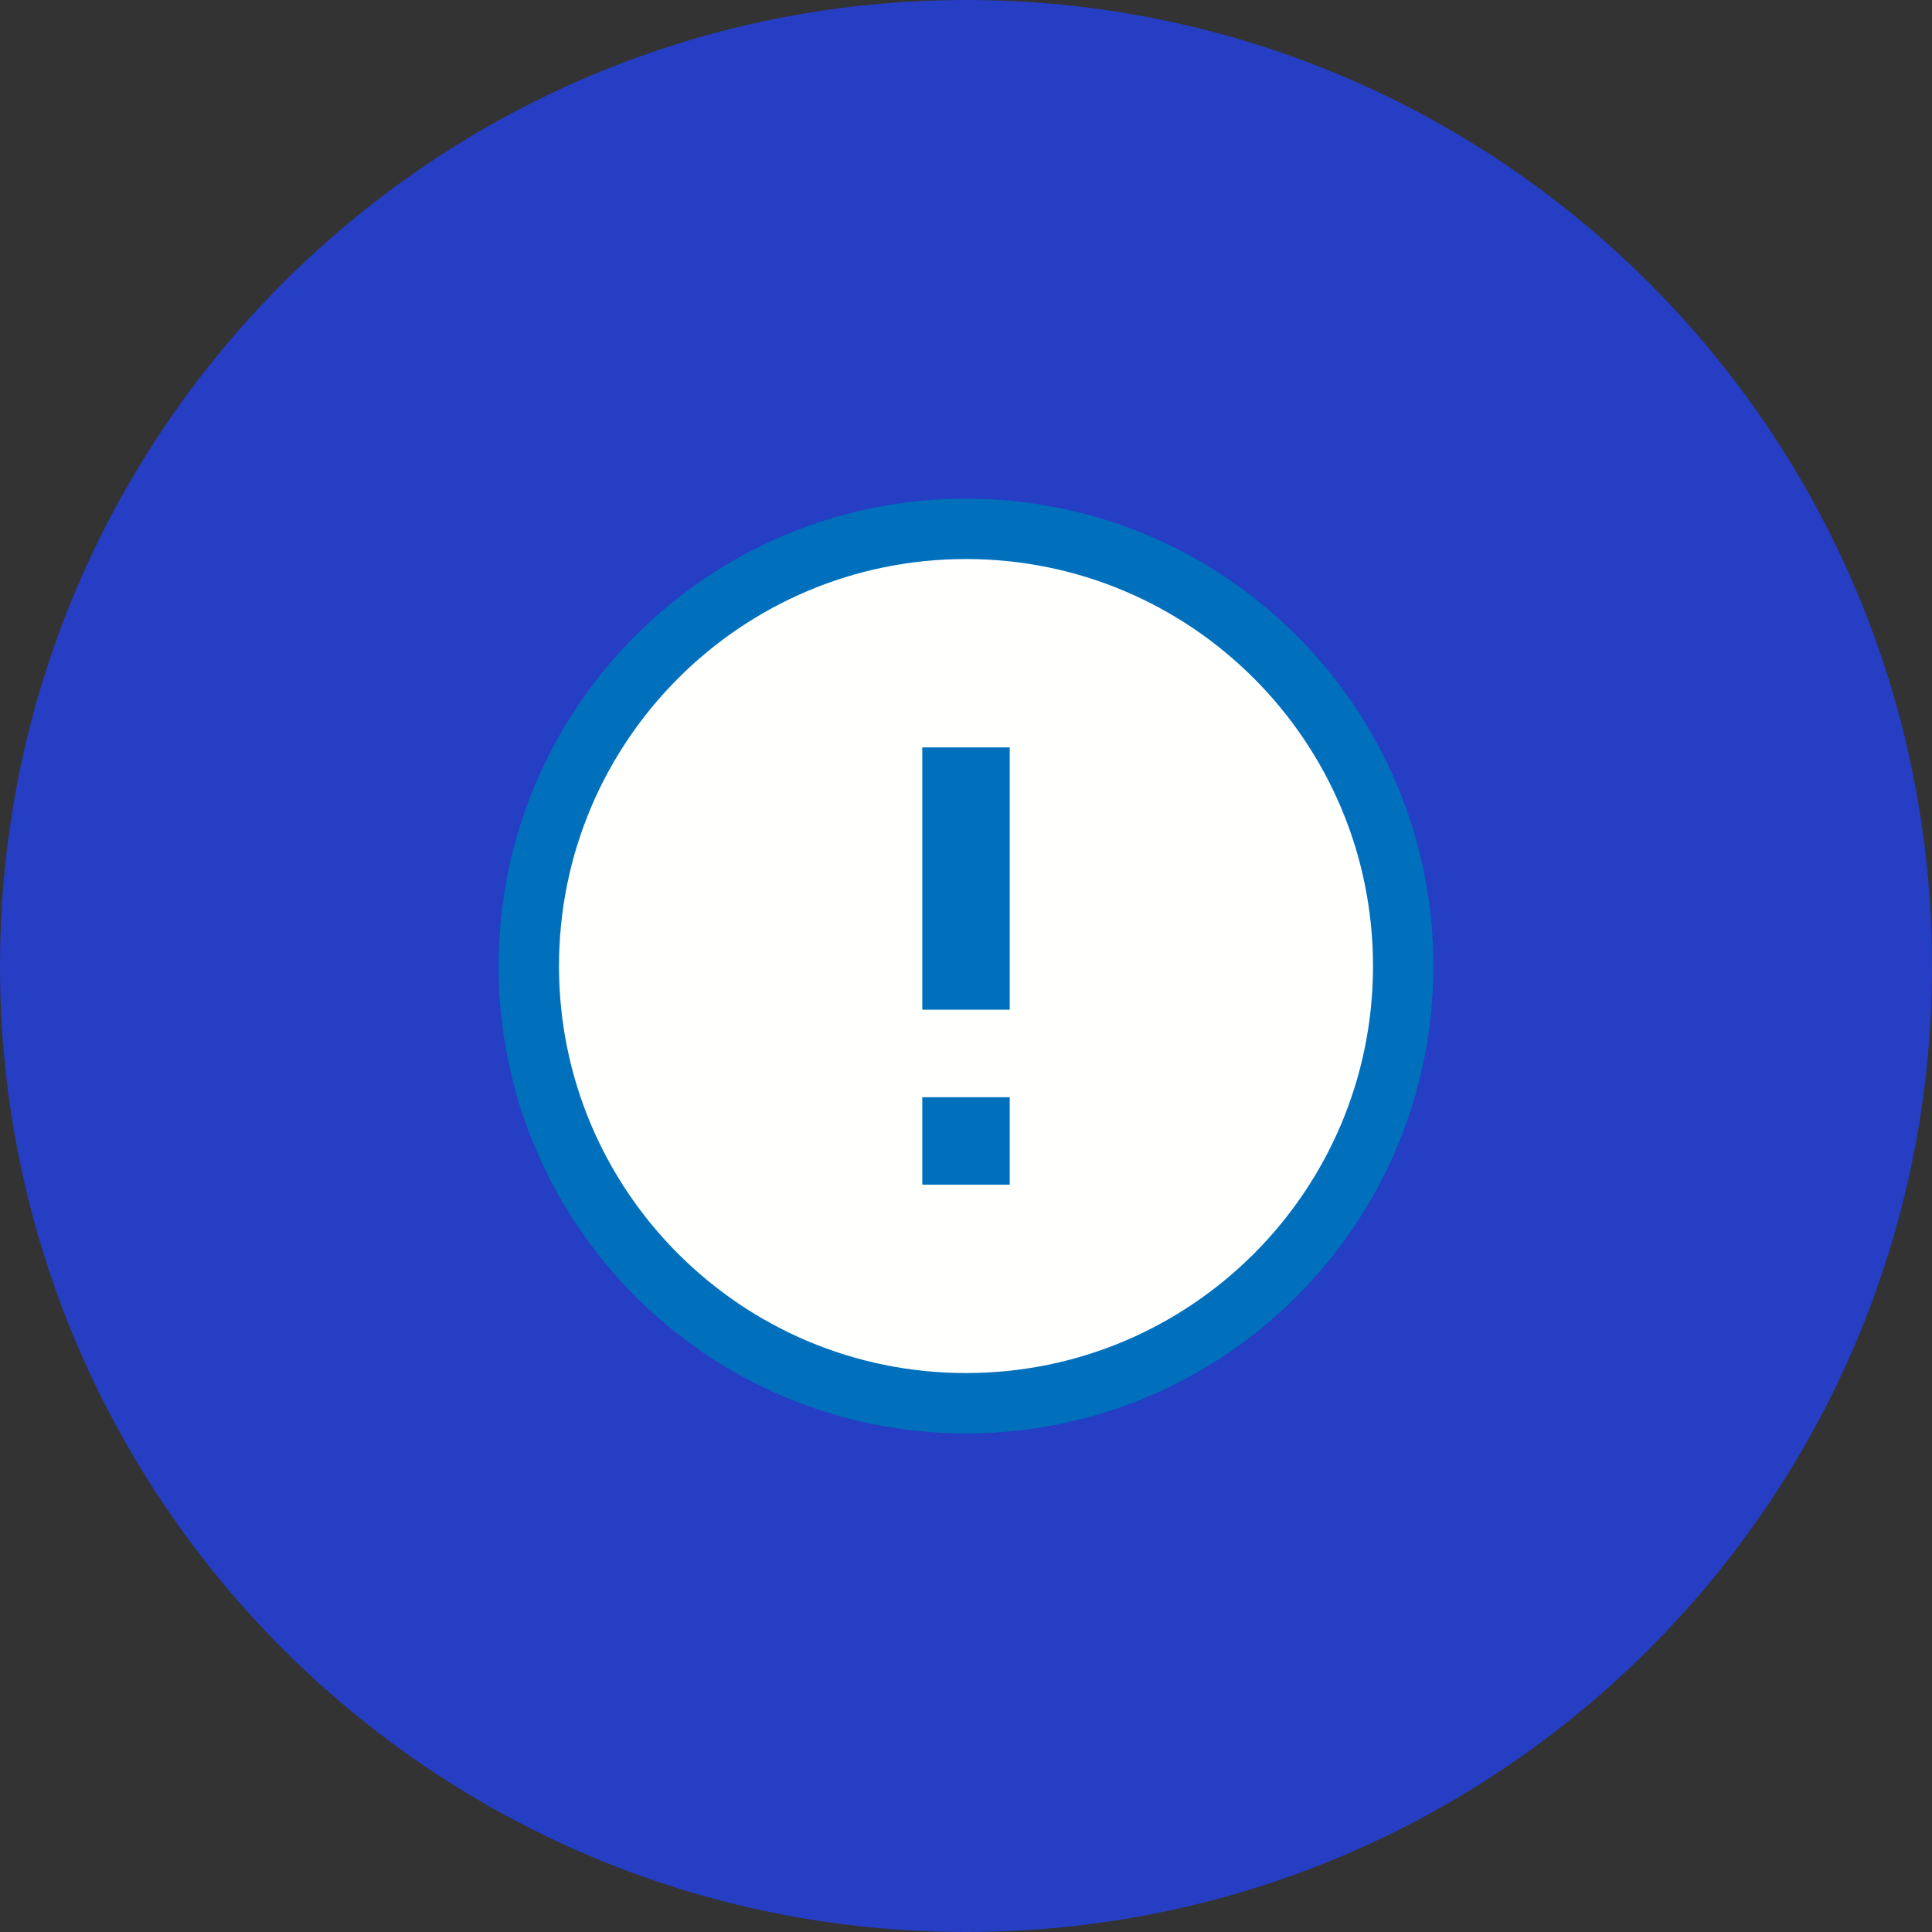
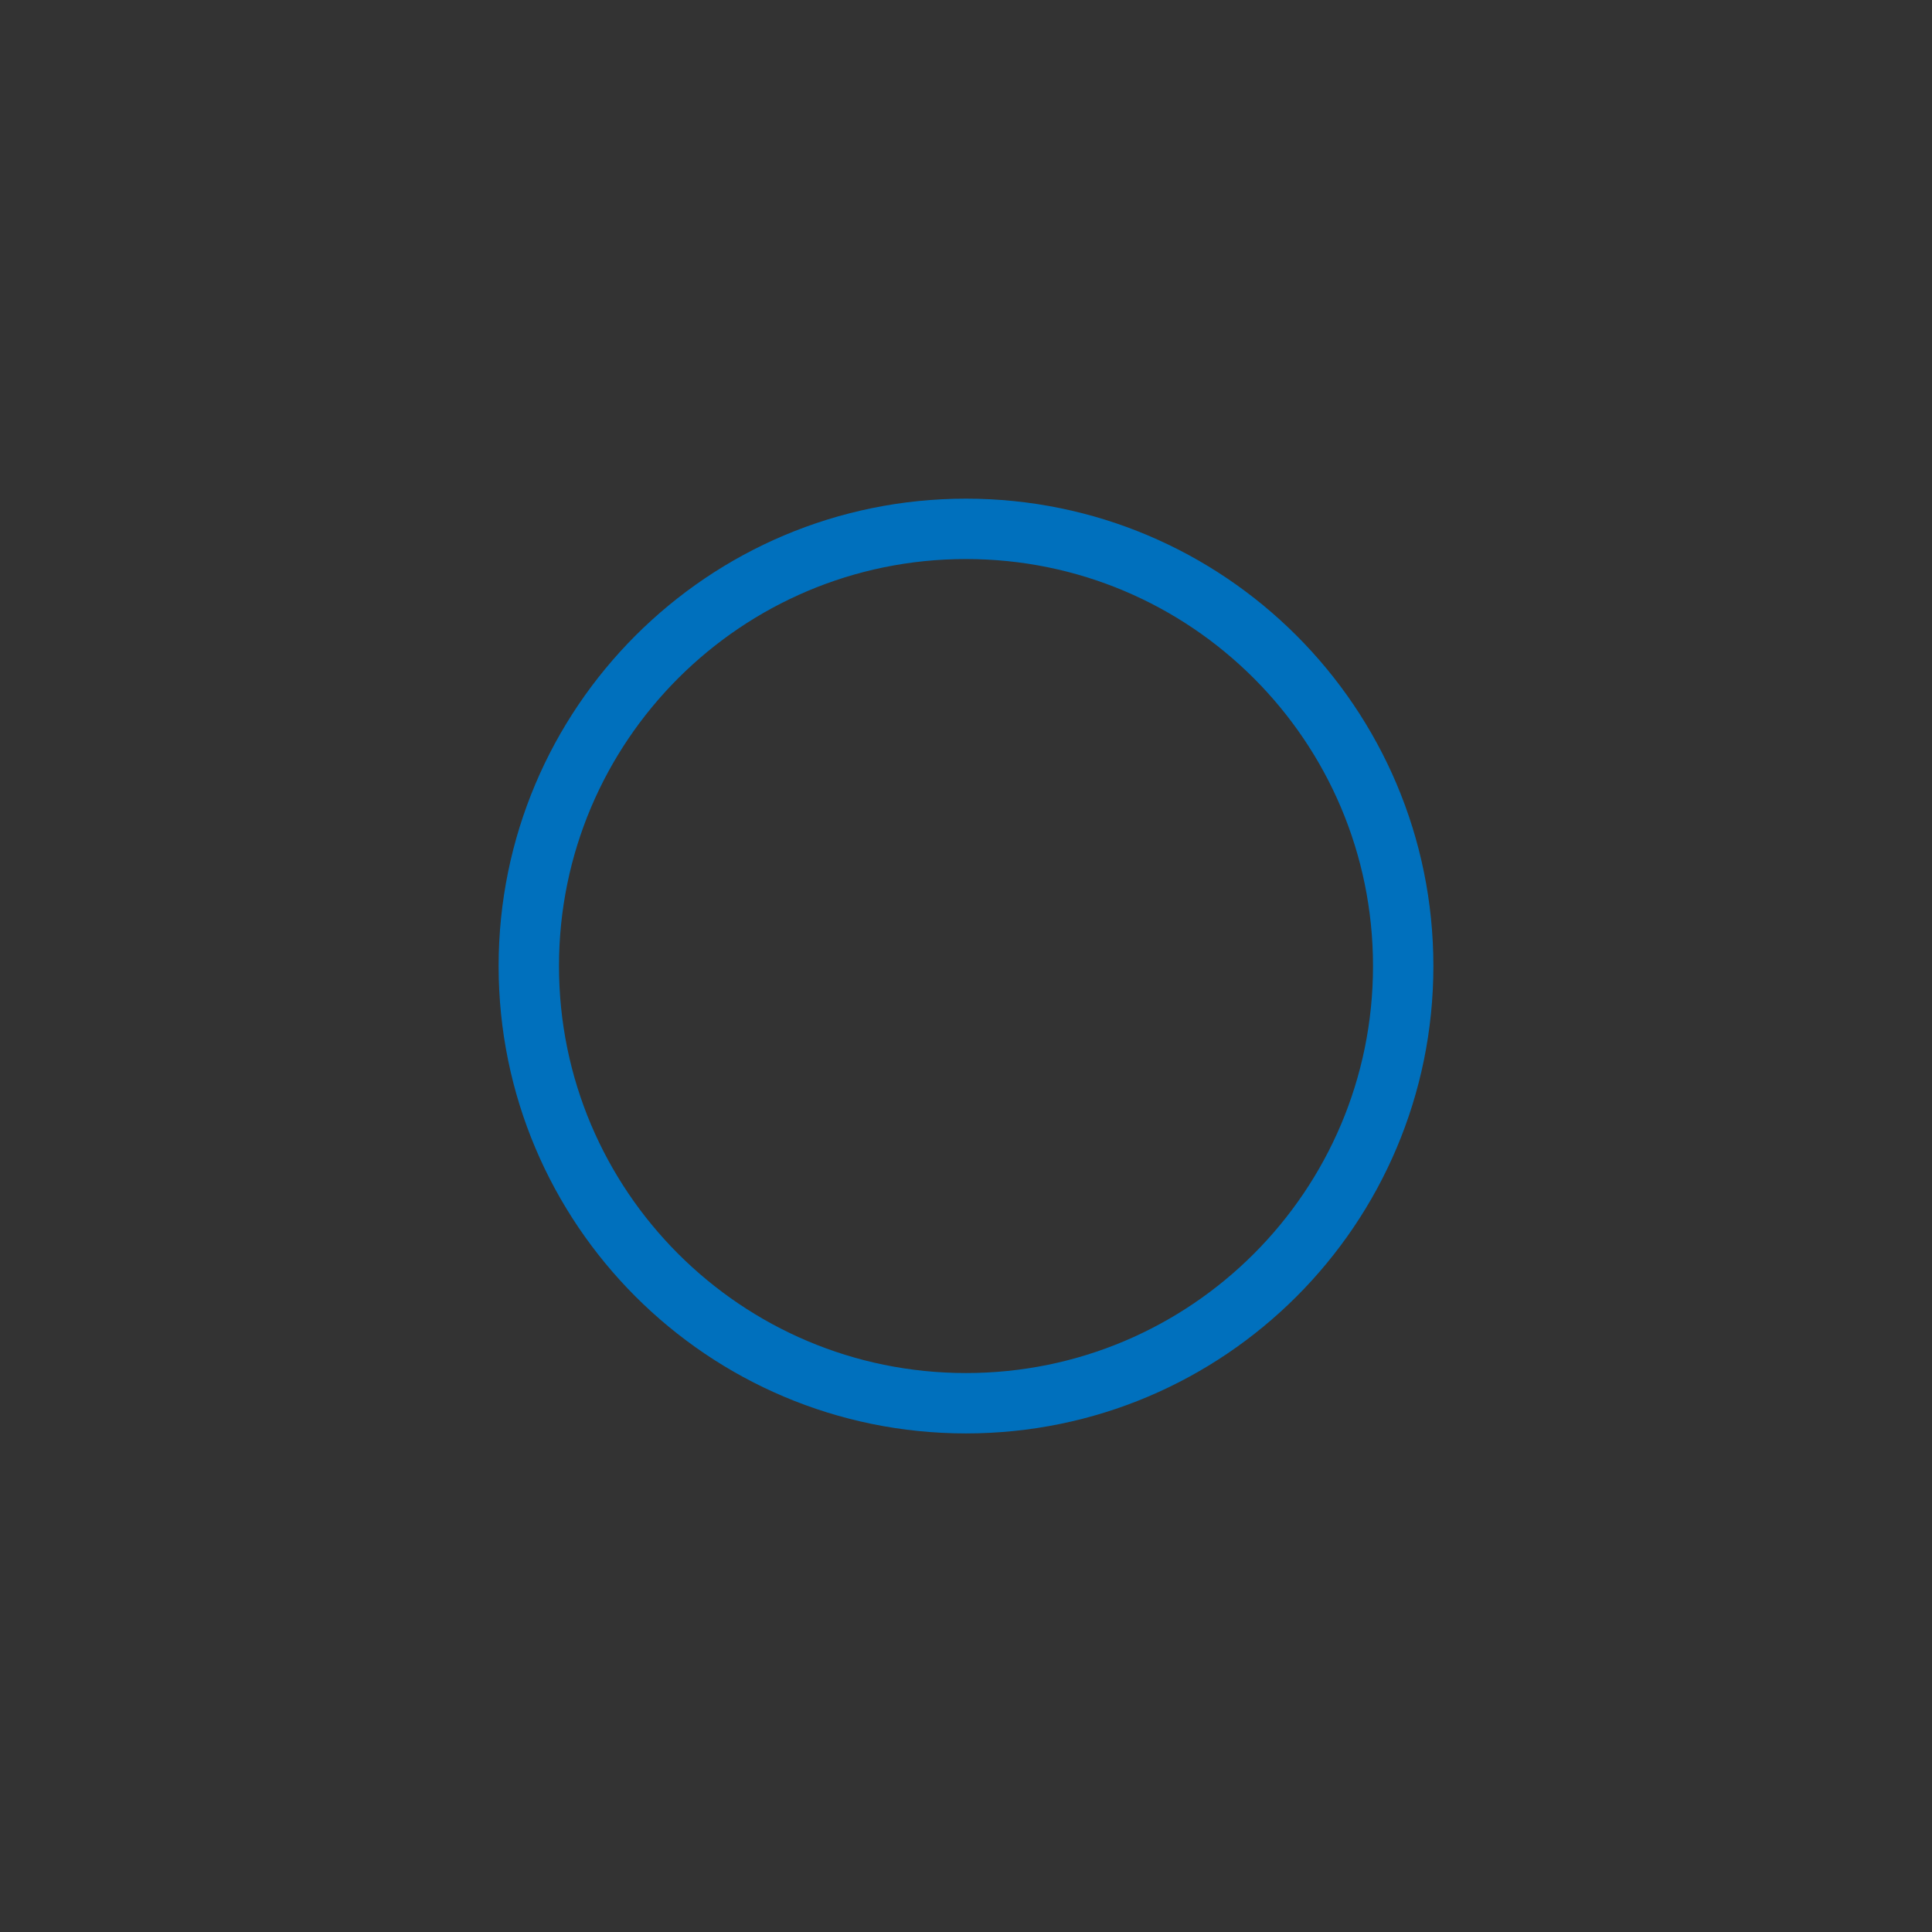
<svg xmlns="http://www.w3.org/2000/svg" width="48" height="48" viewBox="0 0 48 48" fill="none">
  <rect x="0" y="0" width="48" height="48" fill="#333333" stroke="none" />
-   <path fill-rule="evenodd" clip-rule="evenodd" d="M24 48C37.255 48 48 37.255 48 24C48 10.746 37.255 0 24 0C10.745 0 0 10.746 0 24C0 37.255 10.745 48 24 48Z" fill="#253EC3" />
-   <path fill-rule="evenodd" clip-rule="evenodd" d="M24 13.139C18.001 13.139 13.138 18.002 13.138 24.001C13.138 30.001 18.001 34.863 24 34.863C29.999 34.863 34.862 30.001 34.862 24.001C34.862 18.002 29.999 13.139 24 13.139Z" fill="#FFFFFE" />
  <path fill-rule="evenodd" clip-rule="evenodd" d="M24 13.139C18.001 13.139 13.138 18.002 13.138 24.001C13.138 30.001 18.001 34.863 24 34.863C29.999 34.863 34.862 30.001 34.862 24.001C34.862 18.002 29.999 13.139 24 13.139Z" stroke="#0070BD" stroke-width="1.5" />
-   <path fill-rule="evenodd" clip-rule="evenodd" d="M22.914 29.432H25.086V27.26H22.914V29.432Z" fill="#0070BD" />
-   <path fill-rule="evenodd" clip-rule="evenodd" d="M22.914 25.086H25.086V18.569H22.914V25.086Z" fill="#0070BD" />
</svg>